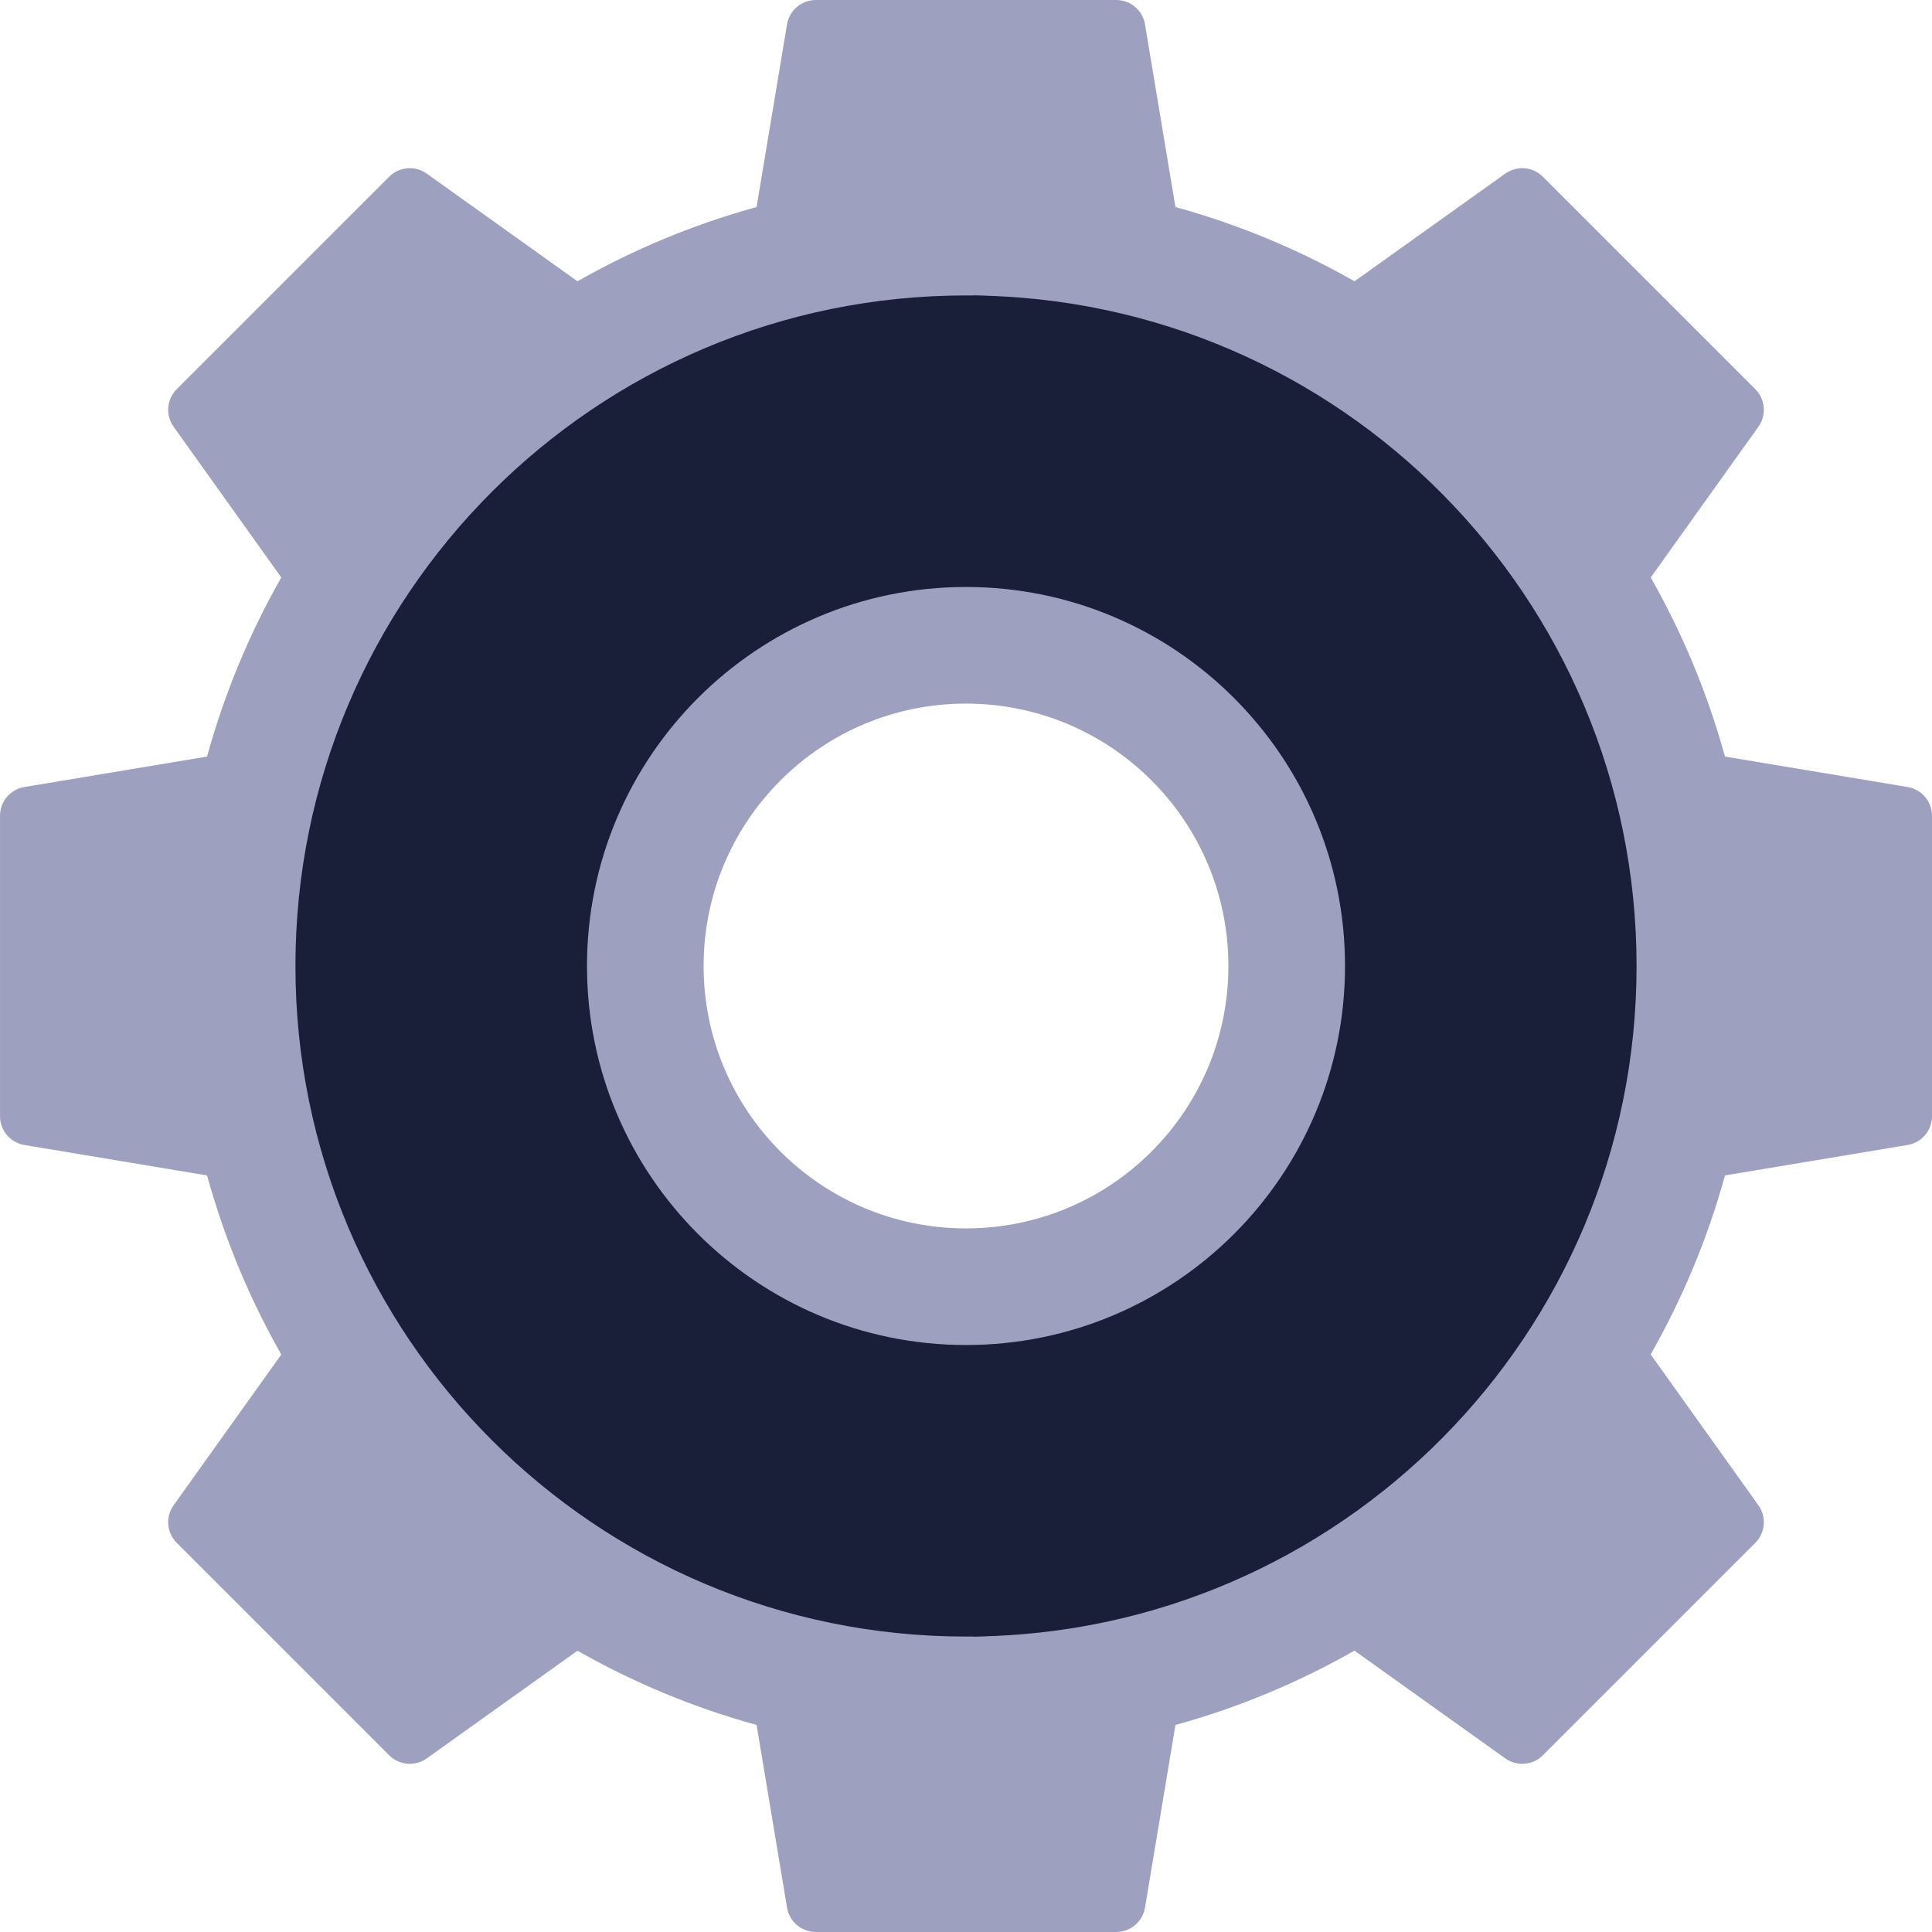
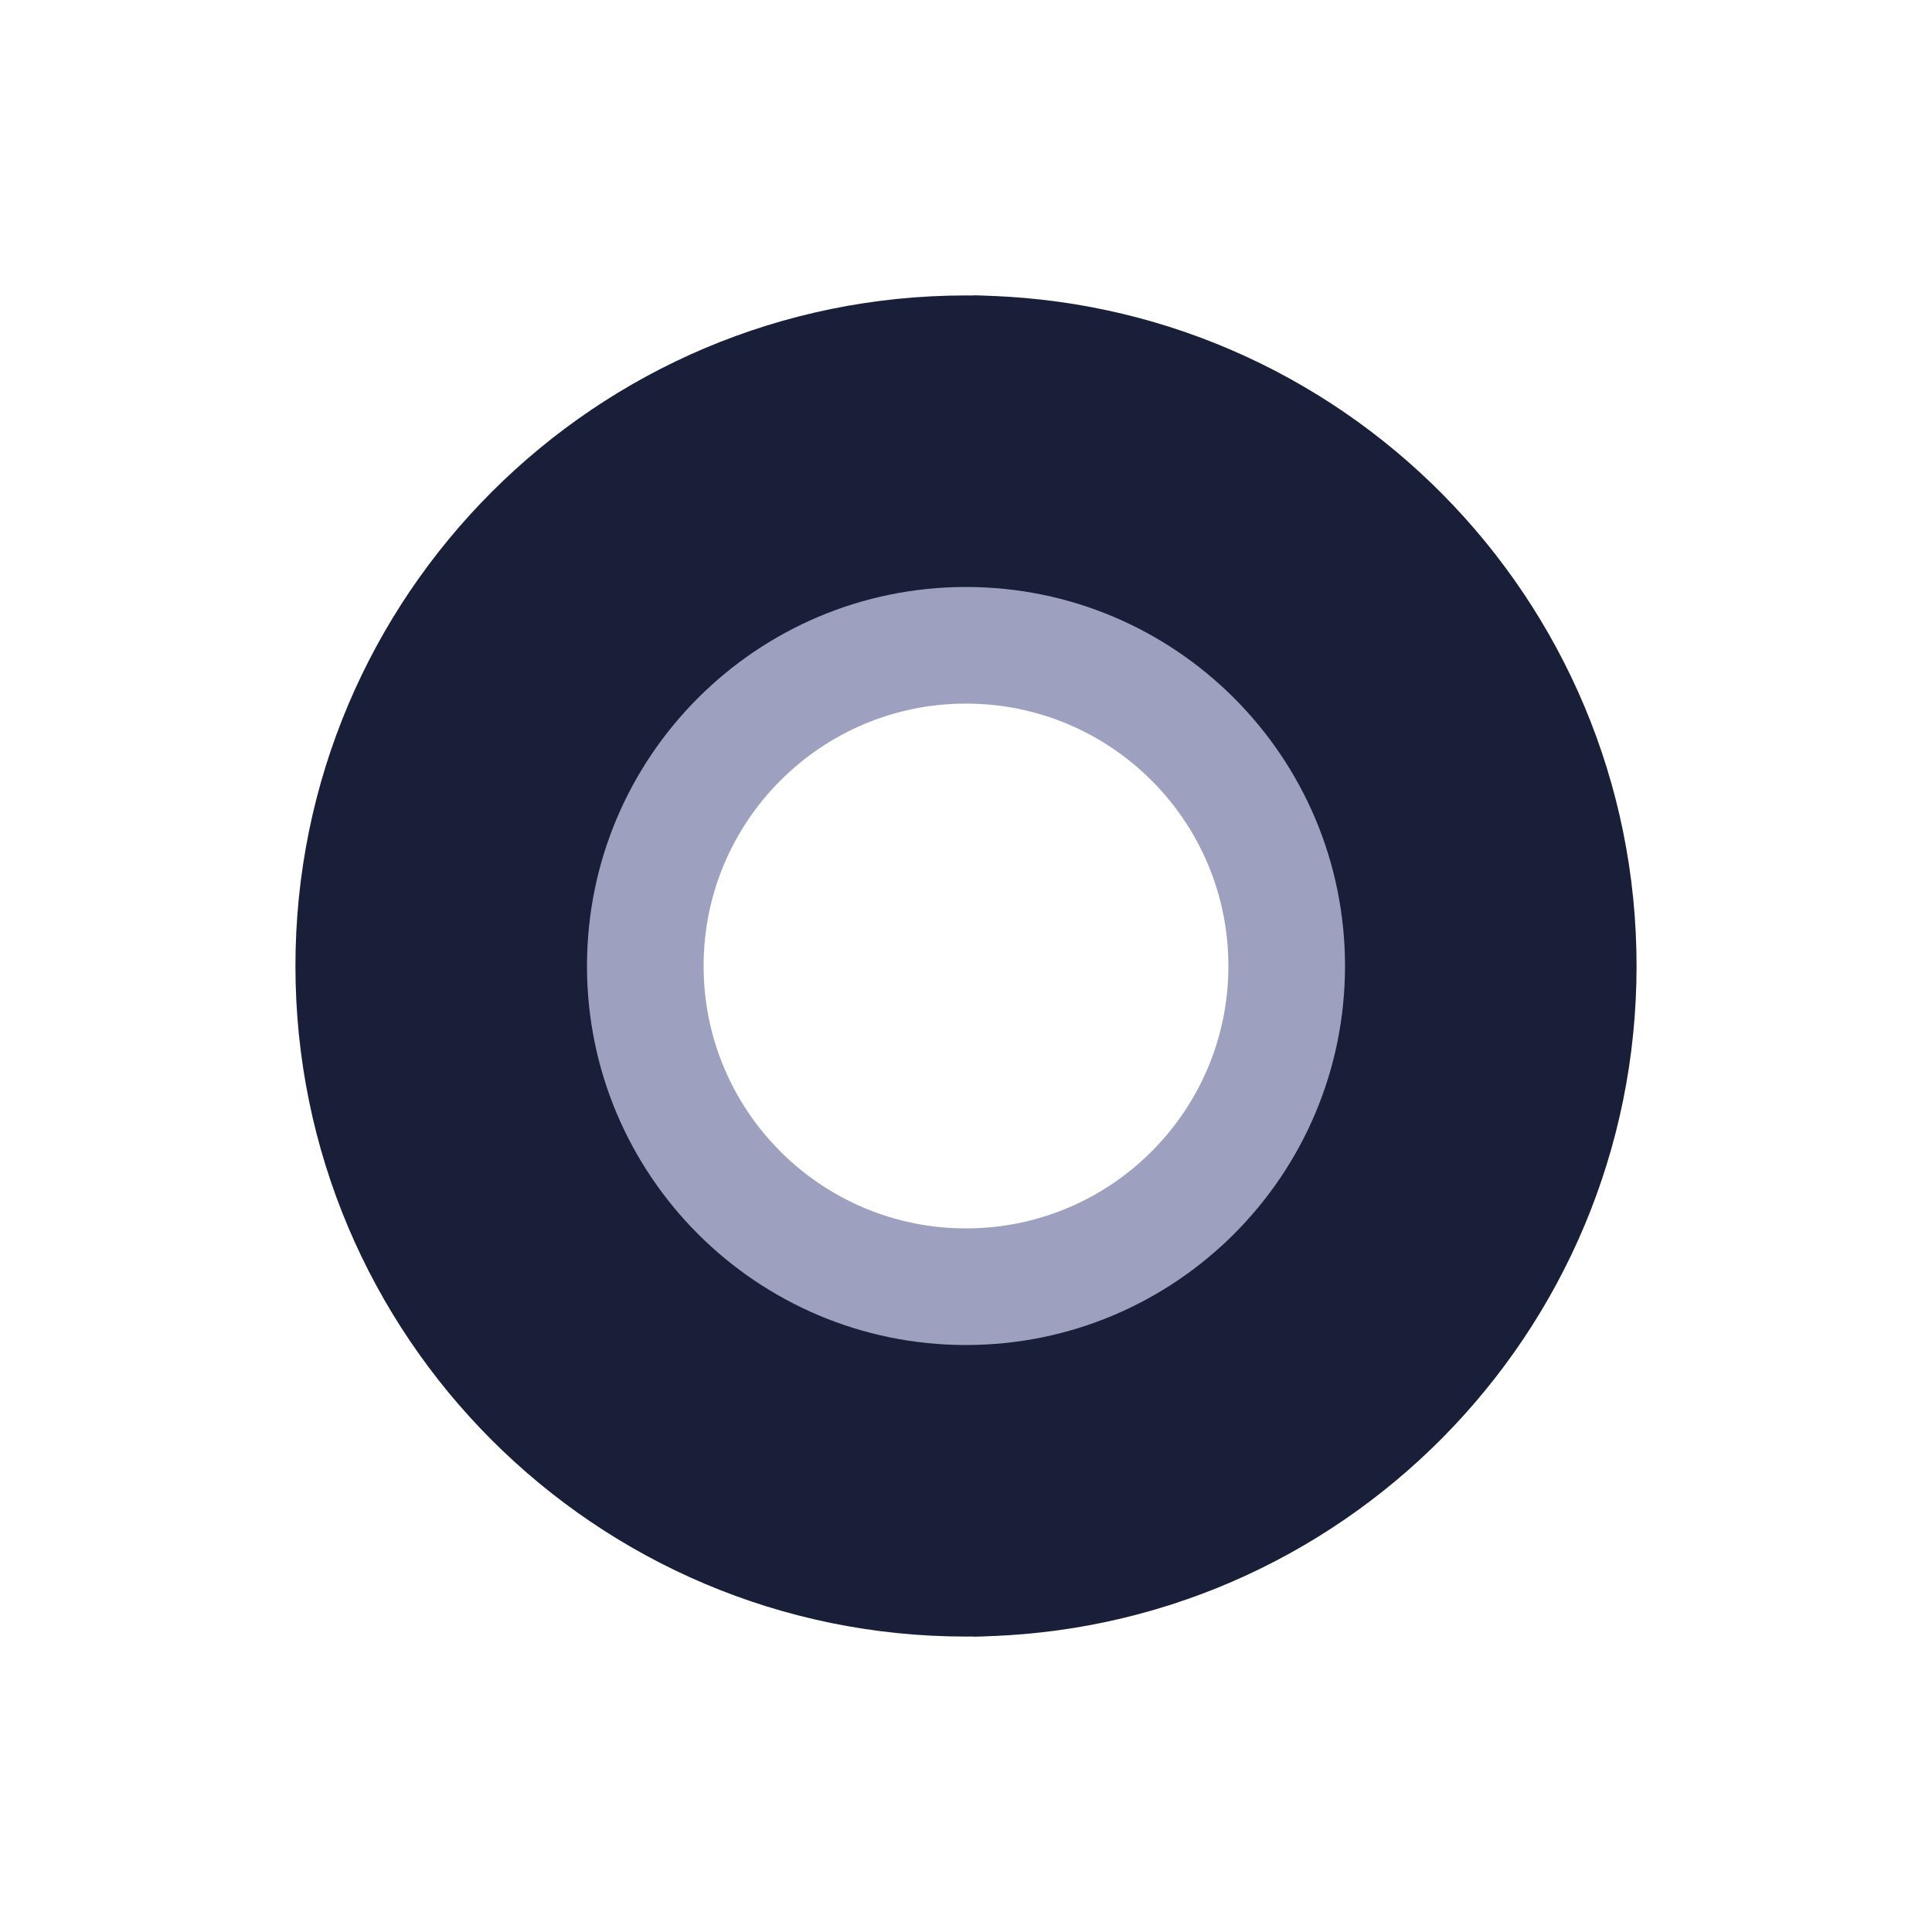
<svg xmlns="http://www.w3.org/2000/svg" version="1.1" width="512" height="512" x="0" y="0" viewBox="0 0 497 497" style="enable-background:new 0 0 512 512" xml:space="preserve" class="">
  <g>
-     <path d="m497 287.147v-77.293c0-3.666-2.651-6.795-6.267-7.398l-46.993-7.832c-4.48-16.269-10.933-31.718-19.096-46.072l27.698-38.778c2.131-2.983 1.793-7.07-.8-9.663l-54.654-54.654c-2.592-2.592-6.679-2.931-9.663-.8l-38.778 27.698c-14.354-8.162-29.803-14.616-46.072-19.096l-7.832-46.993c-.601-3.615-3.73-6.266-7.396-6.266h-77.293c-3.666 0-6.795 2.651-7.398 6.267l-7.832 46.993c-16.269 4.48-31.718 10.933-46.072 19.096l-38.778-27.698c-2.983-2.131-7.07-1.793-9.663.8l-54.654 54.654c-2.592 2.592-2.931 6.679-.8 9.663l27.698 38.778c-8.162 14.354-14.616 29.803-19.096 46.072l-46.993 7.832c-3.615.601-6.266 3.73-6.266 7.396v77.293c0 3.666 2.651 6.795 6.267 7.398l46.993 7.832c4.48 16.269 10.933 31.718 19.096 46.072l-27.698 38.778c-2.131 2.983-1.793 7.07.8 9.663l54.654 54.654c2.592 2.592 6.679 2.931 9.663.8l38.778-27.698c14.354 8.162 29.803 14.616 46.072 19.096l7.832 46.993c.603 3.616 3.732 6.267 7.398 6.267h77.293c3.666 0 6.795-2.651 7.398-6.267l7.832-46.993c16.265-4.478 31.696-10.956 46.046-19.114l38.804 27.717c2.983 2.131 7.07 1.793 9.663-.8l54.654-54.654c2.592-2.592 2.931-6.679.8-9.663l-27.717-38.804c8.159-14.35 14.636-29.781 19.114-46.046l46.993-7.832c3.614-.603 6.265-3.732 6.265-7.398zm-248.5 58.853c-53.848 0-97.5-43.652-97.5-97.5s43.652-97.5 97.5-97.5 97.5 43.652 97.5 97.5-43.652 97.5-97.5 97.5z" fill="#9da1bf" data-original="#acd5df" style="" class="" />
    <path d="m250.34 76.01c94.42.99 170.66 77.83 170.66 172.49s-76.24 171.5-170.66 172.49l110.66-172.49z" fill="#191f38" data-original="#83a3ab" style="" class="" />
    <path d="m250.34 76.01c77.85 1.2 140.66 77.96 140.66 172.49s-62.81 171.29-140.66 172.49c-.61.01-1.23.01-1.84.01-95.27 0-172.5-77.23-172.5-172.5s77.23-172.5 172.5-172.5c.61 0 1.23 0 1.84.01zm80.66 172.49c0-45.56-36.94-82.5-82.5-82.5s-82.5 36.94-82.5 82.5 36.94 82.5 82.5 82.5 82.5-36.94 82.5-82.5z" fill="#191f38" data-original="#93b7c0" style="" class="" />
    <path d="m248.5 151c-53.848 0-97.5 43.652-97.5 97.5s43.652 97.5 97.5 97.5 97.5-43.652 97.5-97.5-43.652-97.5-97.5-97.5zm0 165c-37.279 0-67.5-30.221-67.5-67.5s30.221-67.5 67.5-67.5 67.5 30.221 67.5 67.5-30.221 67.5-67.5 67.5z" fill="#9da1bf" data-original="#acd5df" style="" class="" />
  </g>
</svg>